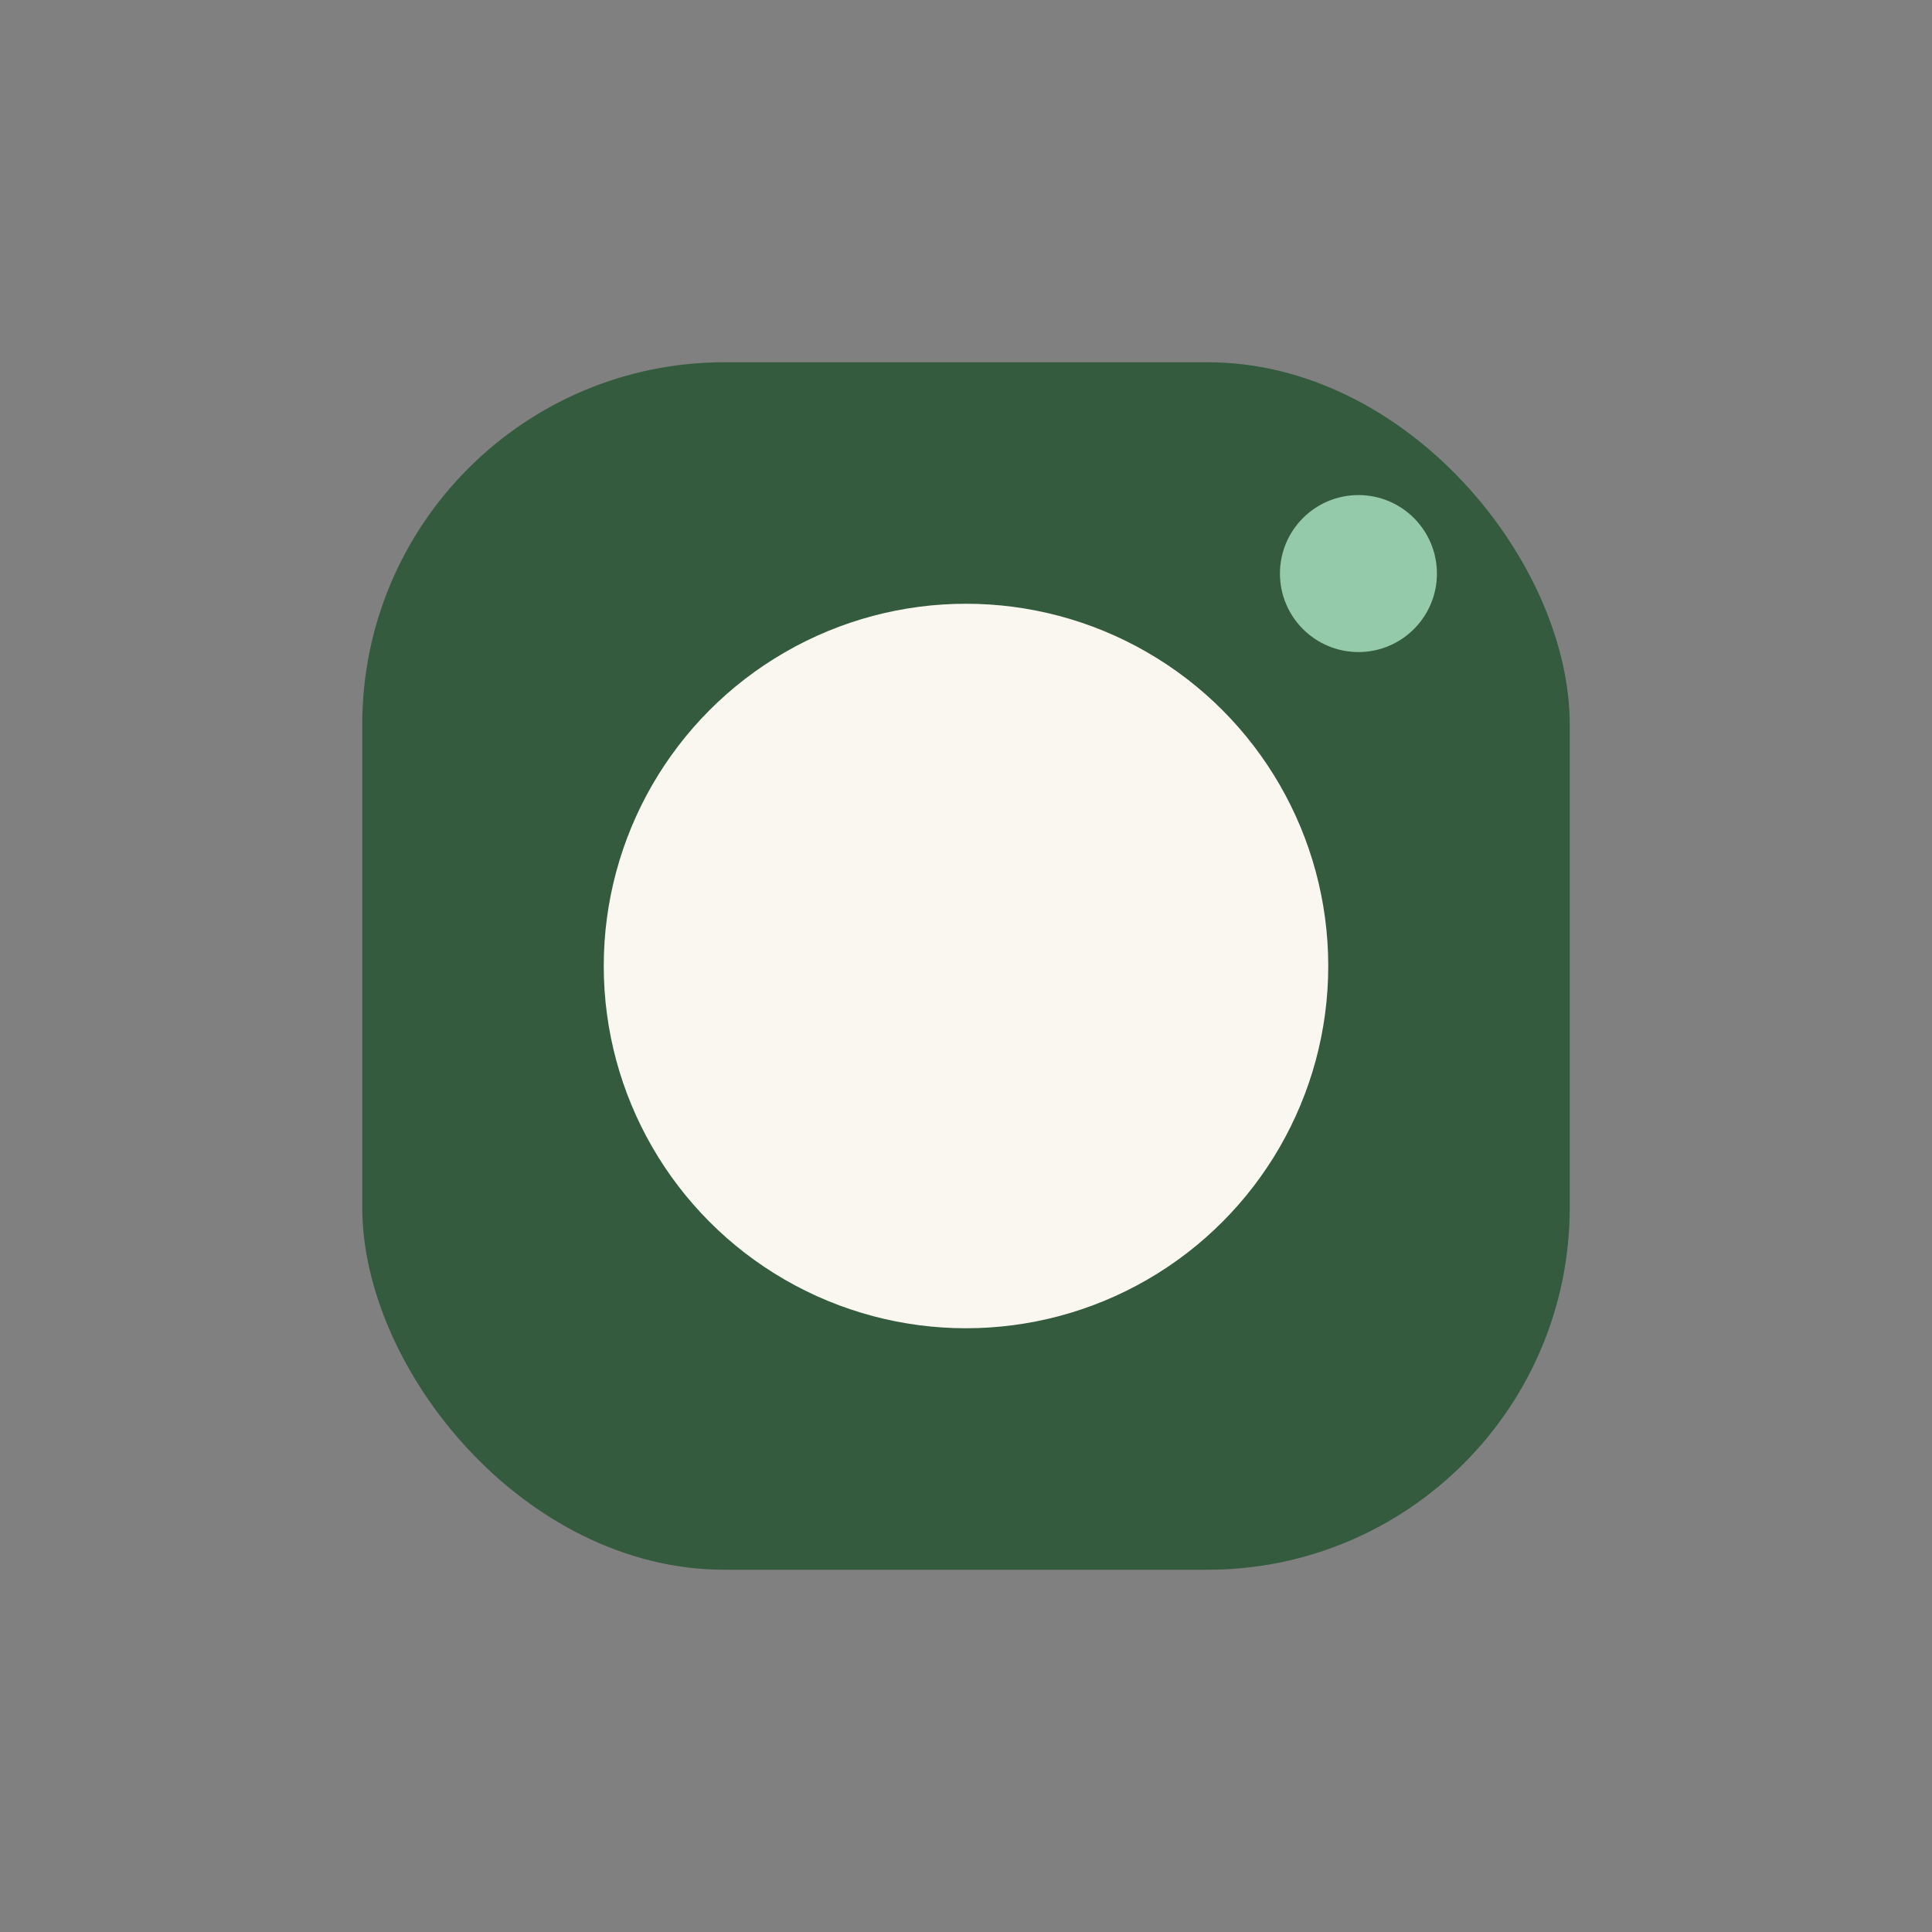
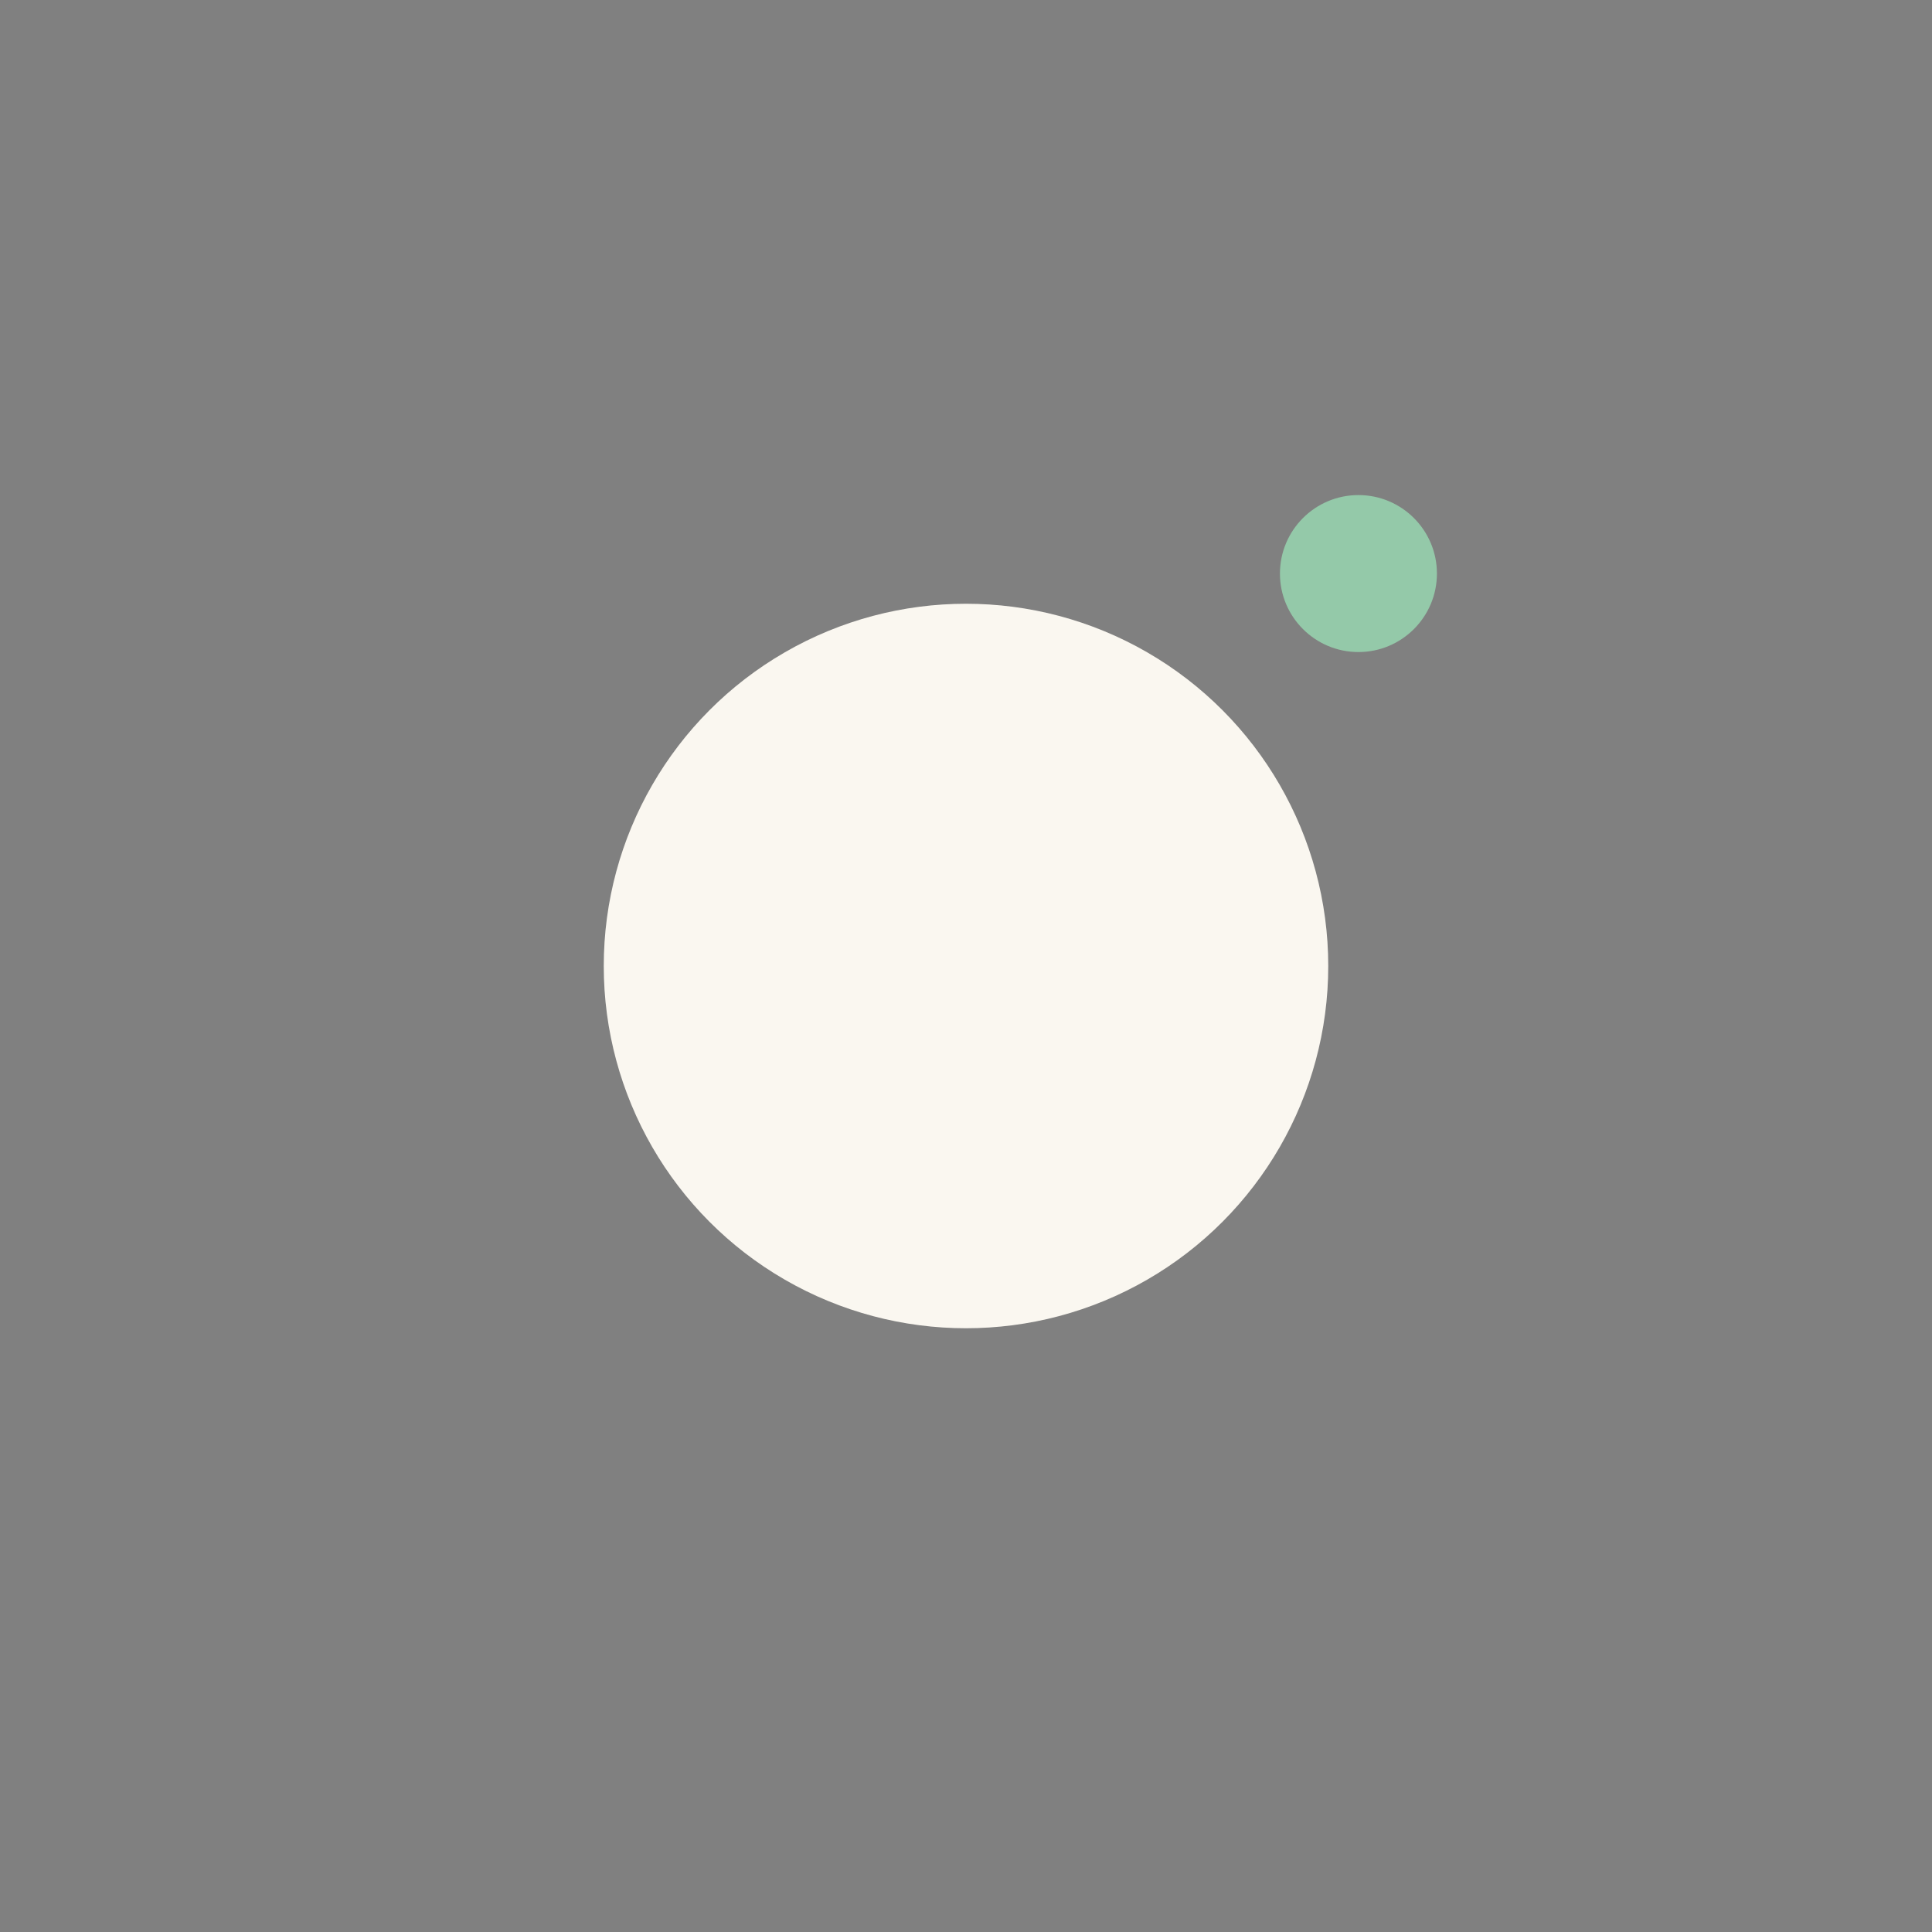
<svg xmlns="http://www.w3.org/2000/svg" width="32" height="32" viewBox="0 0 32 32">
  <rect x="0" y="0" width="32" height="32" fill="#808080" stroke="none" />
-   <rect x="6" y="6" width="20" height="20" rx="6" fill="#355B3E" />
  <circle cx="16" cy="16" r="6" fill="#FAF7F0" />
  <circle cx="22.5" cy="9.5" r="1.3" fill="#94C9A9" />
</svg>